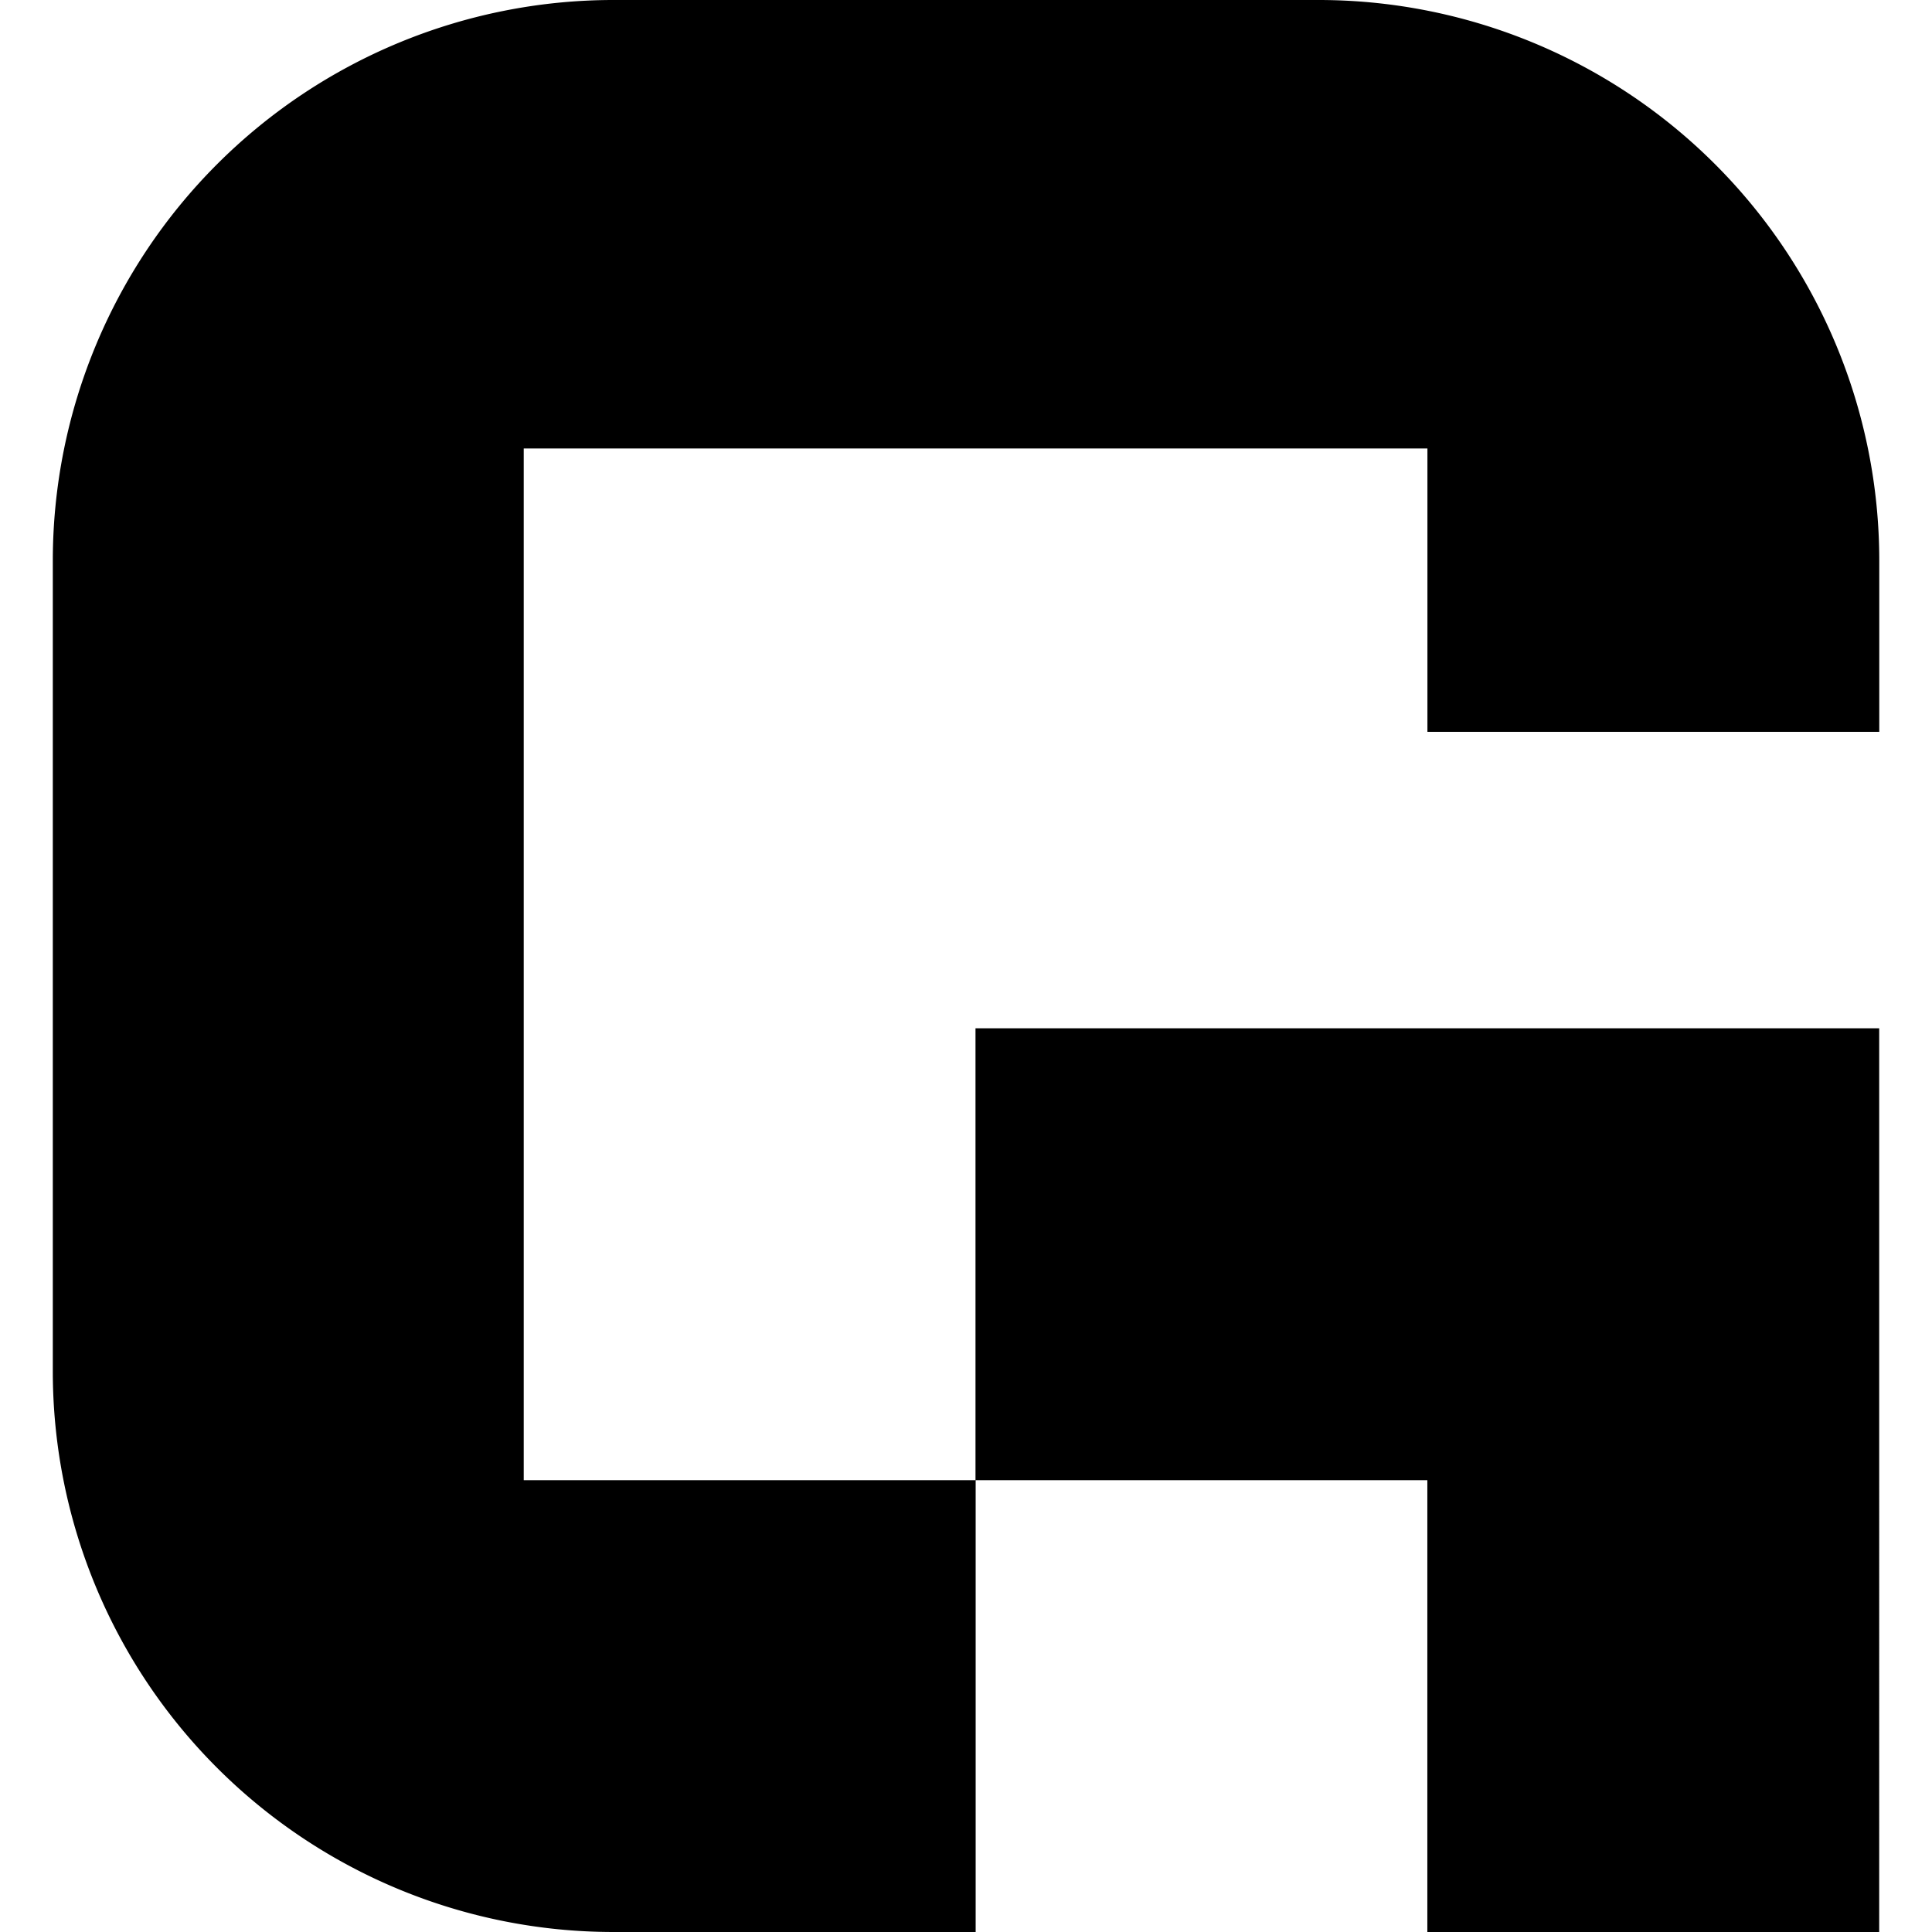
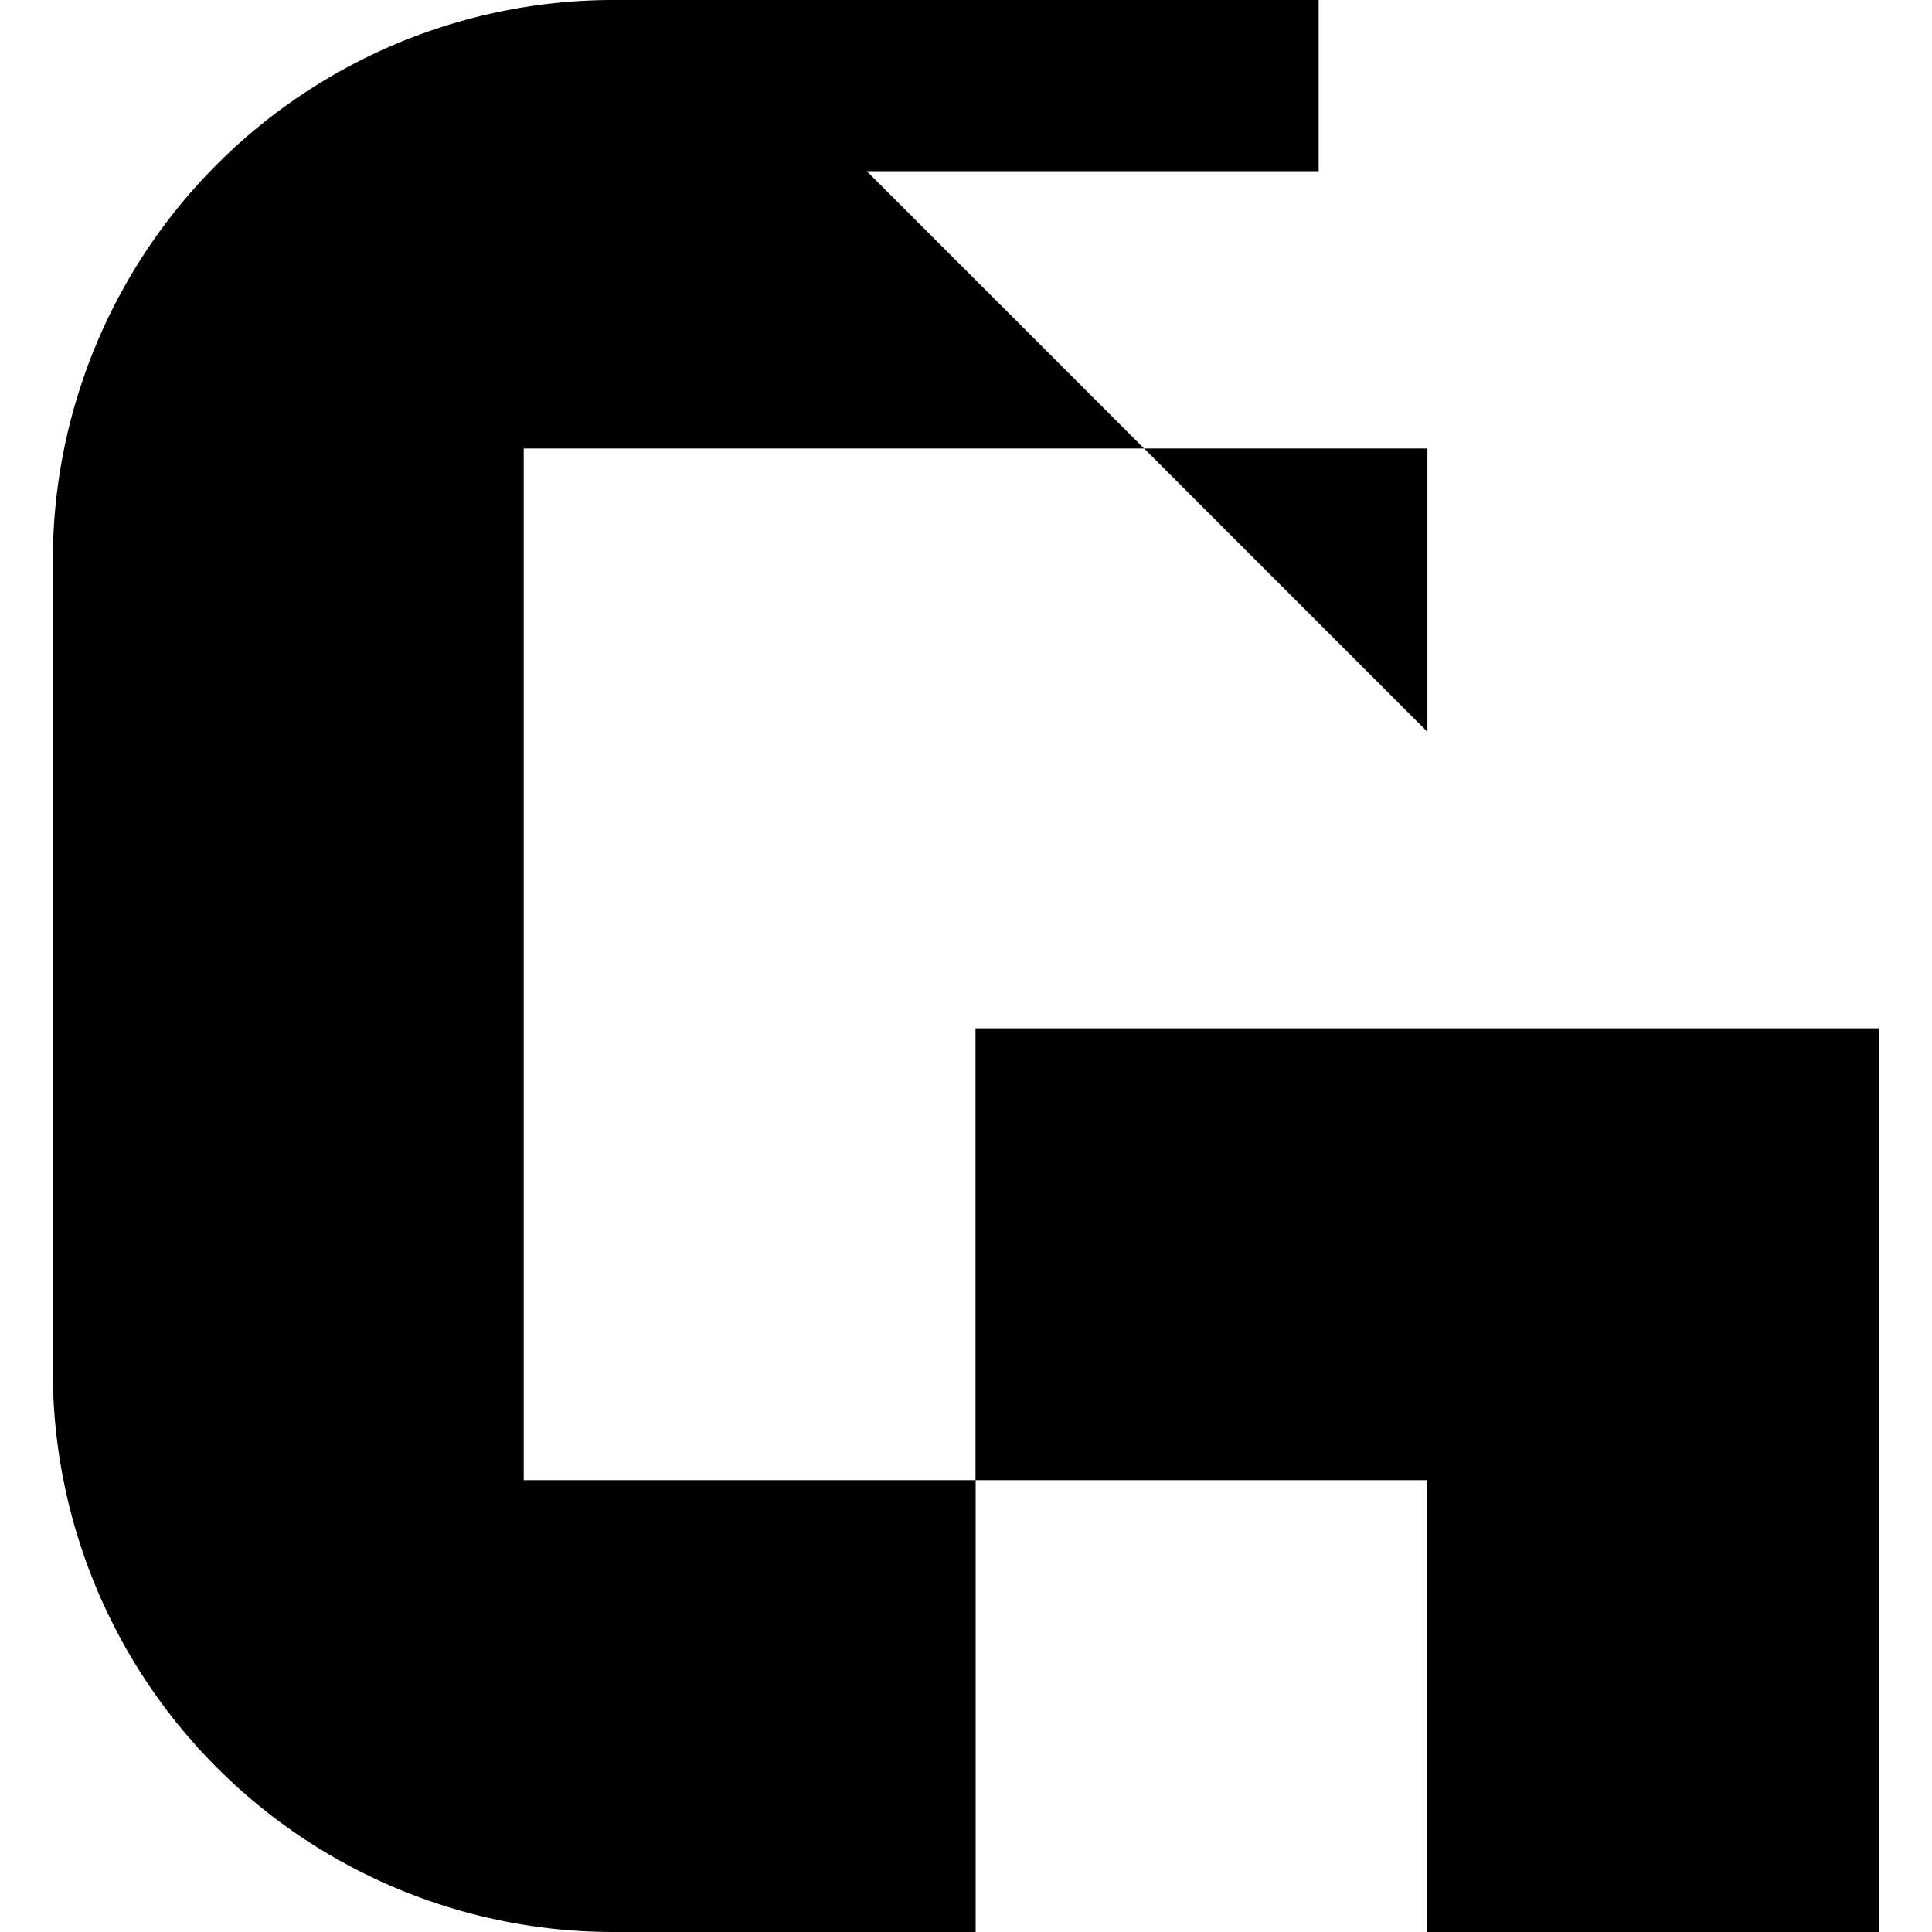
<svg xmlns="http://www.w3.org/2000/svg" viewBox="0 0 24 24">
-   <path d="M17.732 9.091v-3.52H6.506v12.816h5.612v-5.613h11.226V24h-5.613v-5.613H12.12V24h-4.5a6.965 6.965 0 0 1-6.964-6.964V6.966A6.966 6.966 0 0 1 7.619 0h8.762a6.965 6.965 0 0 1 6.964 6.964v2.127h-5.613z" />
+   <path d="M17.732 9.091v-3.52H6.506v12.816h5.612v-5.613h11.226V24h-5.613v-5.613H12.12V24h-4.5a6.965 6.965 0 0 1-6.964-6.964V6.966A6.966 6.966 0 0 1 7.619 0h8.762v2.127h-5.613z" />
</svg>